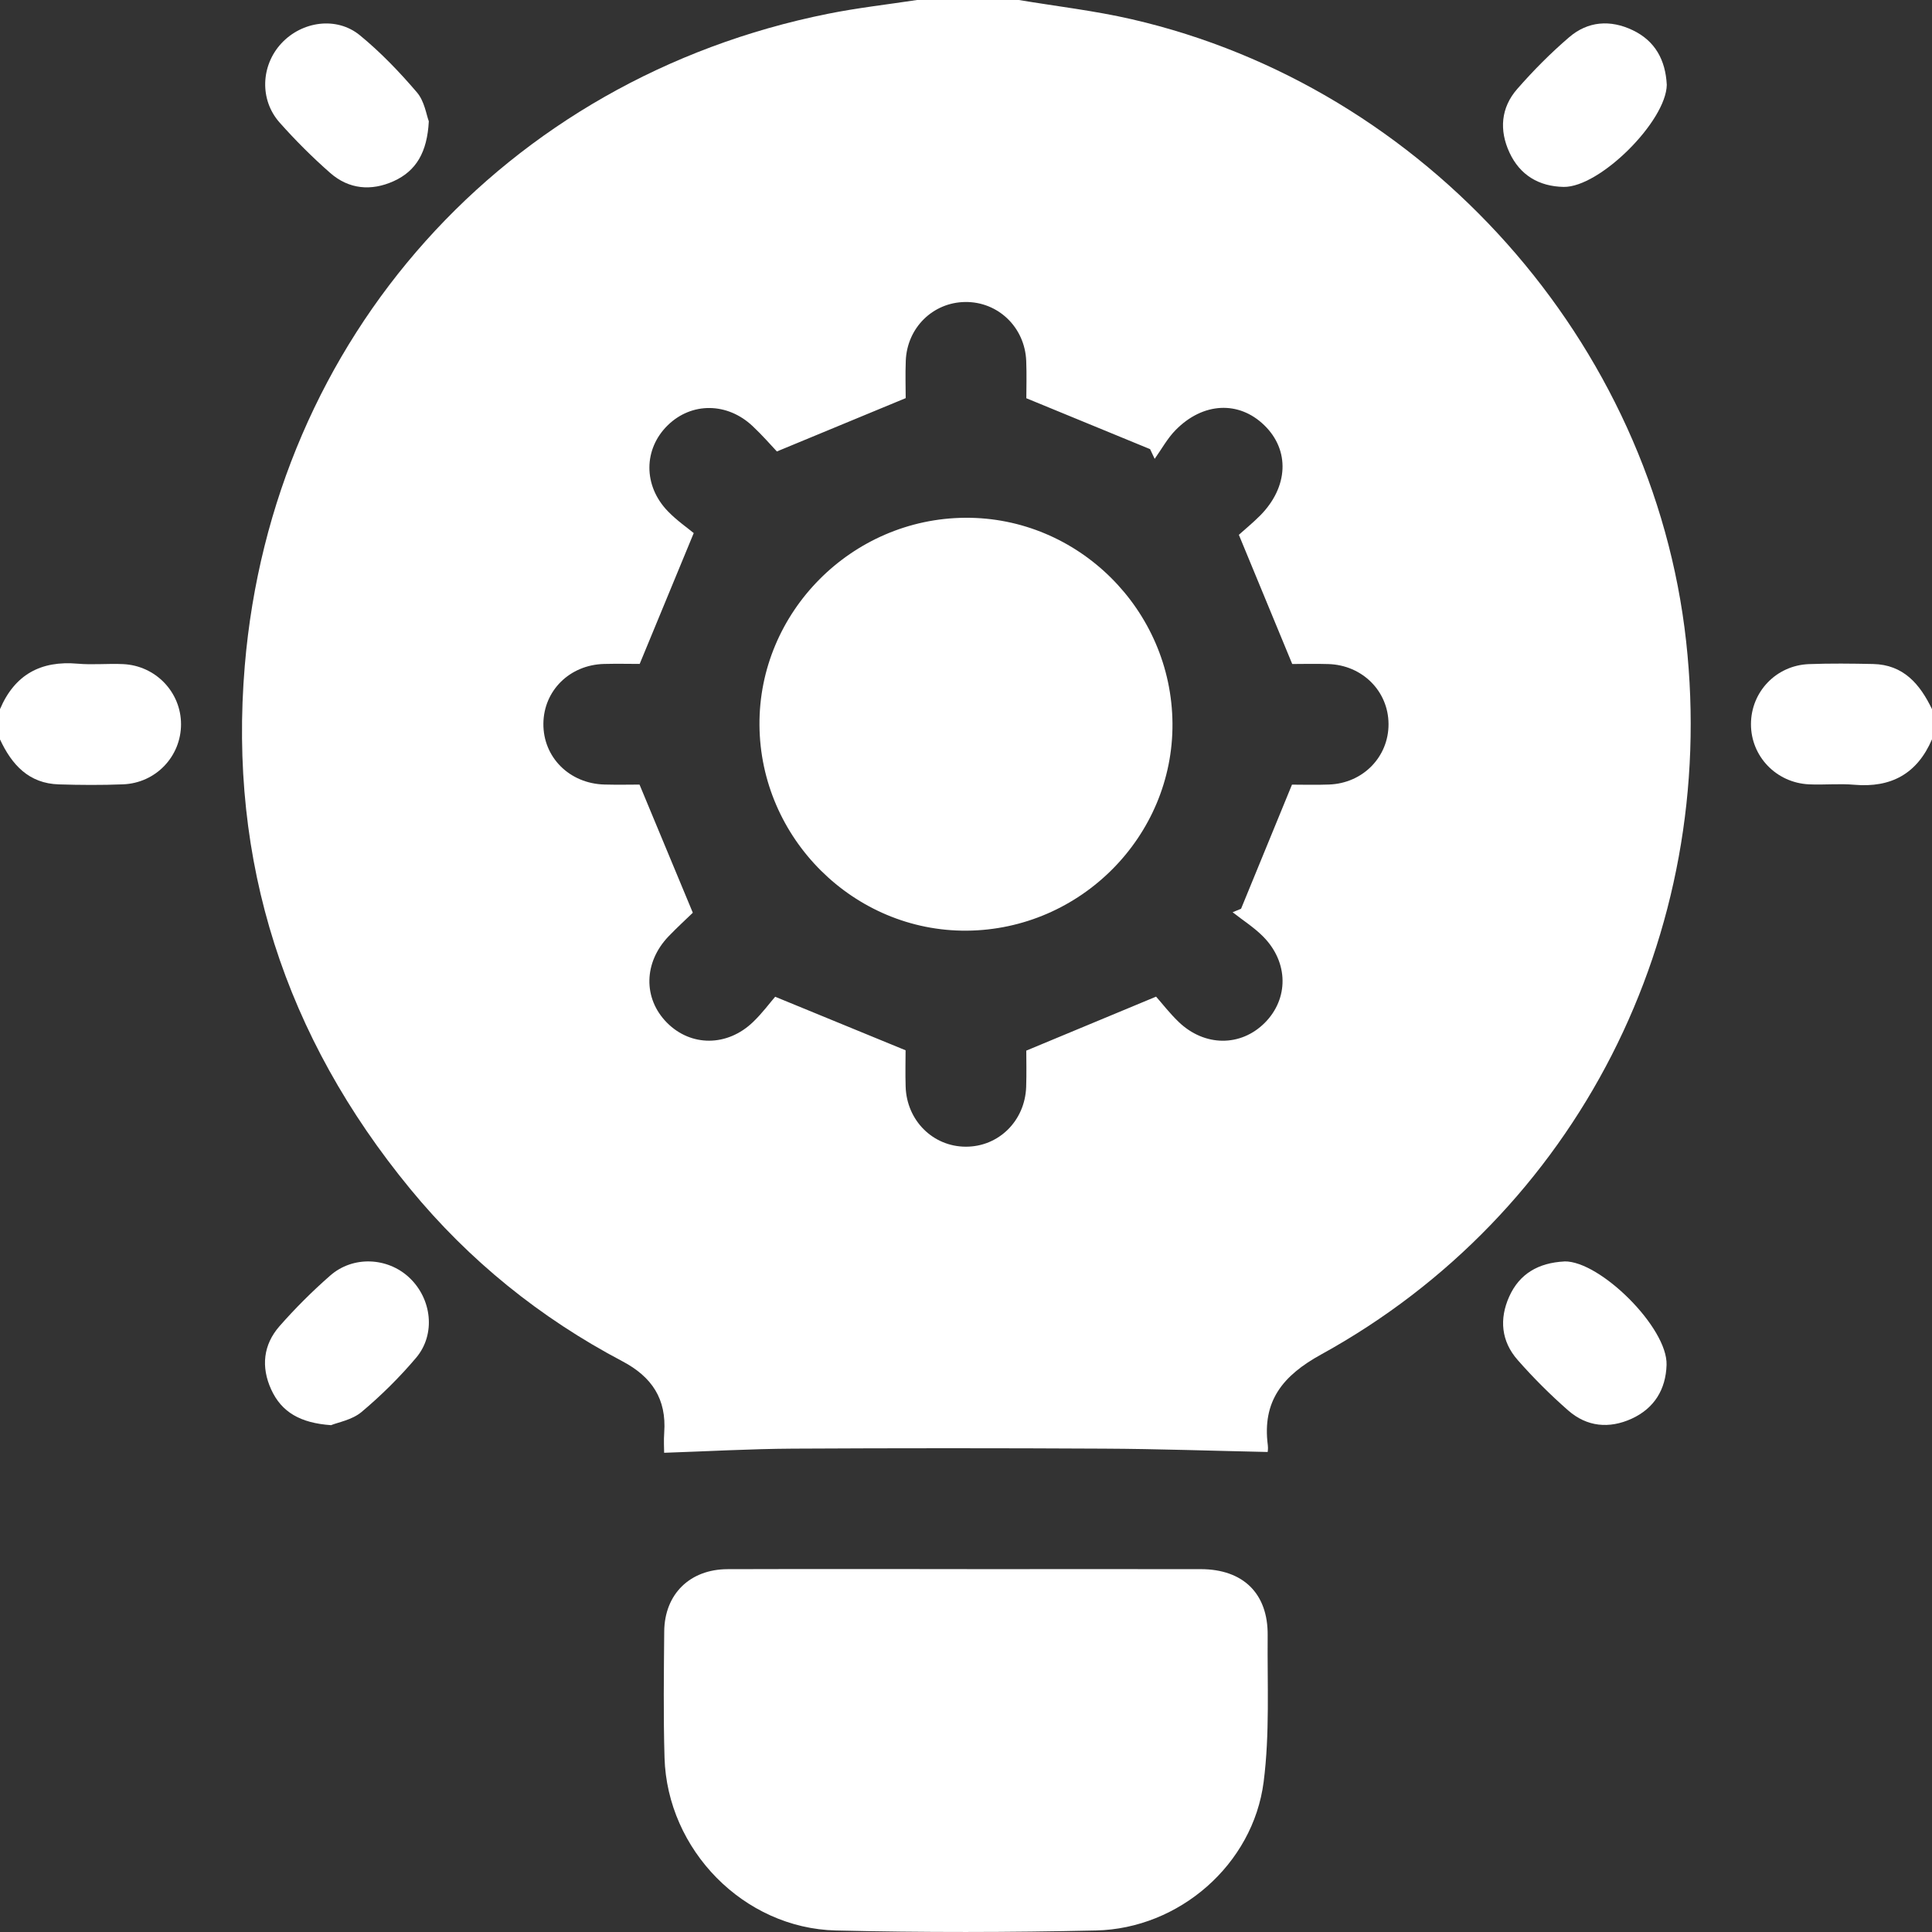
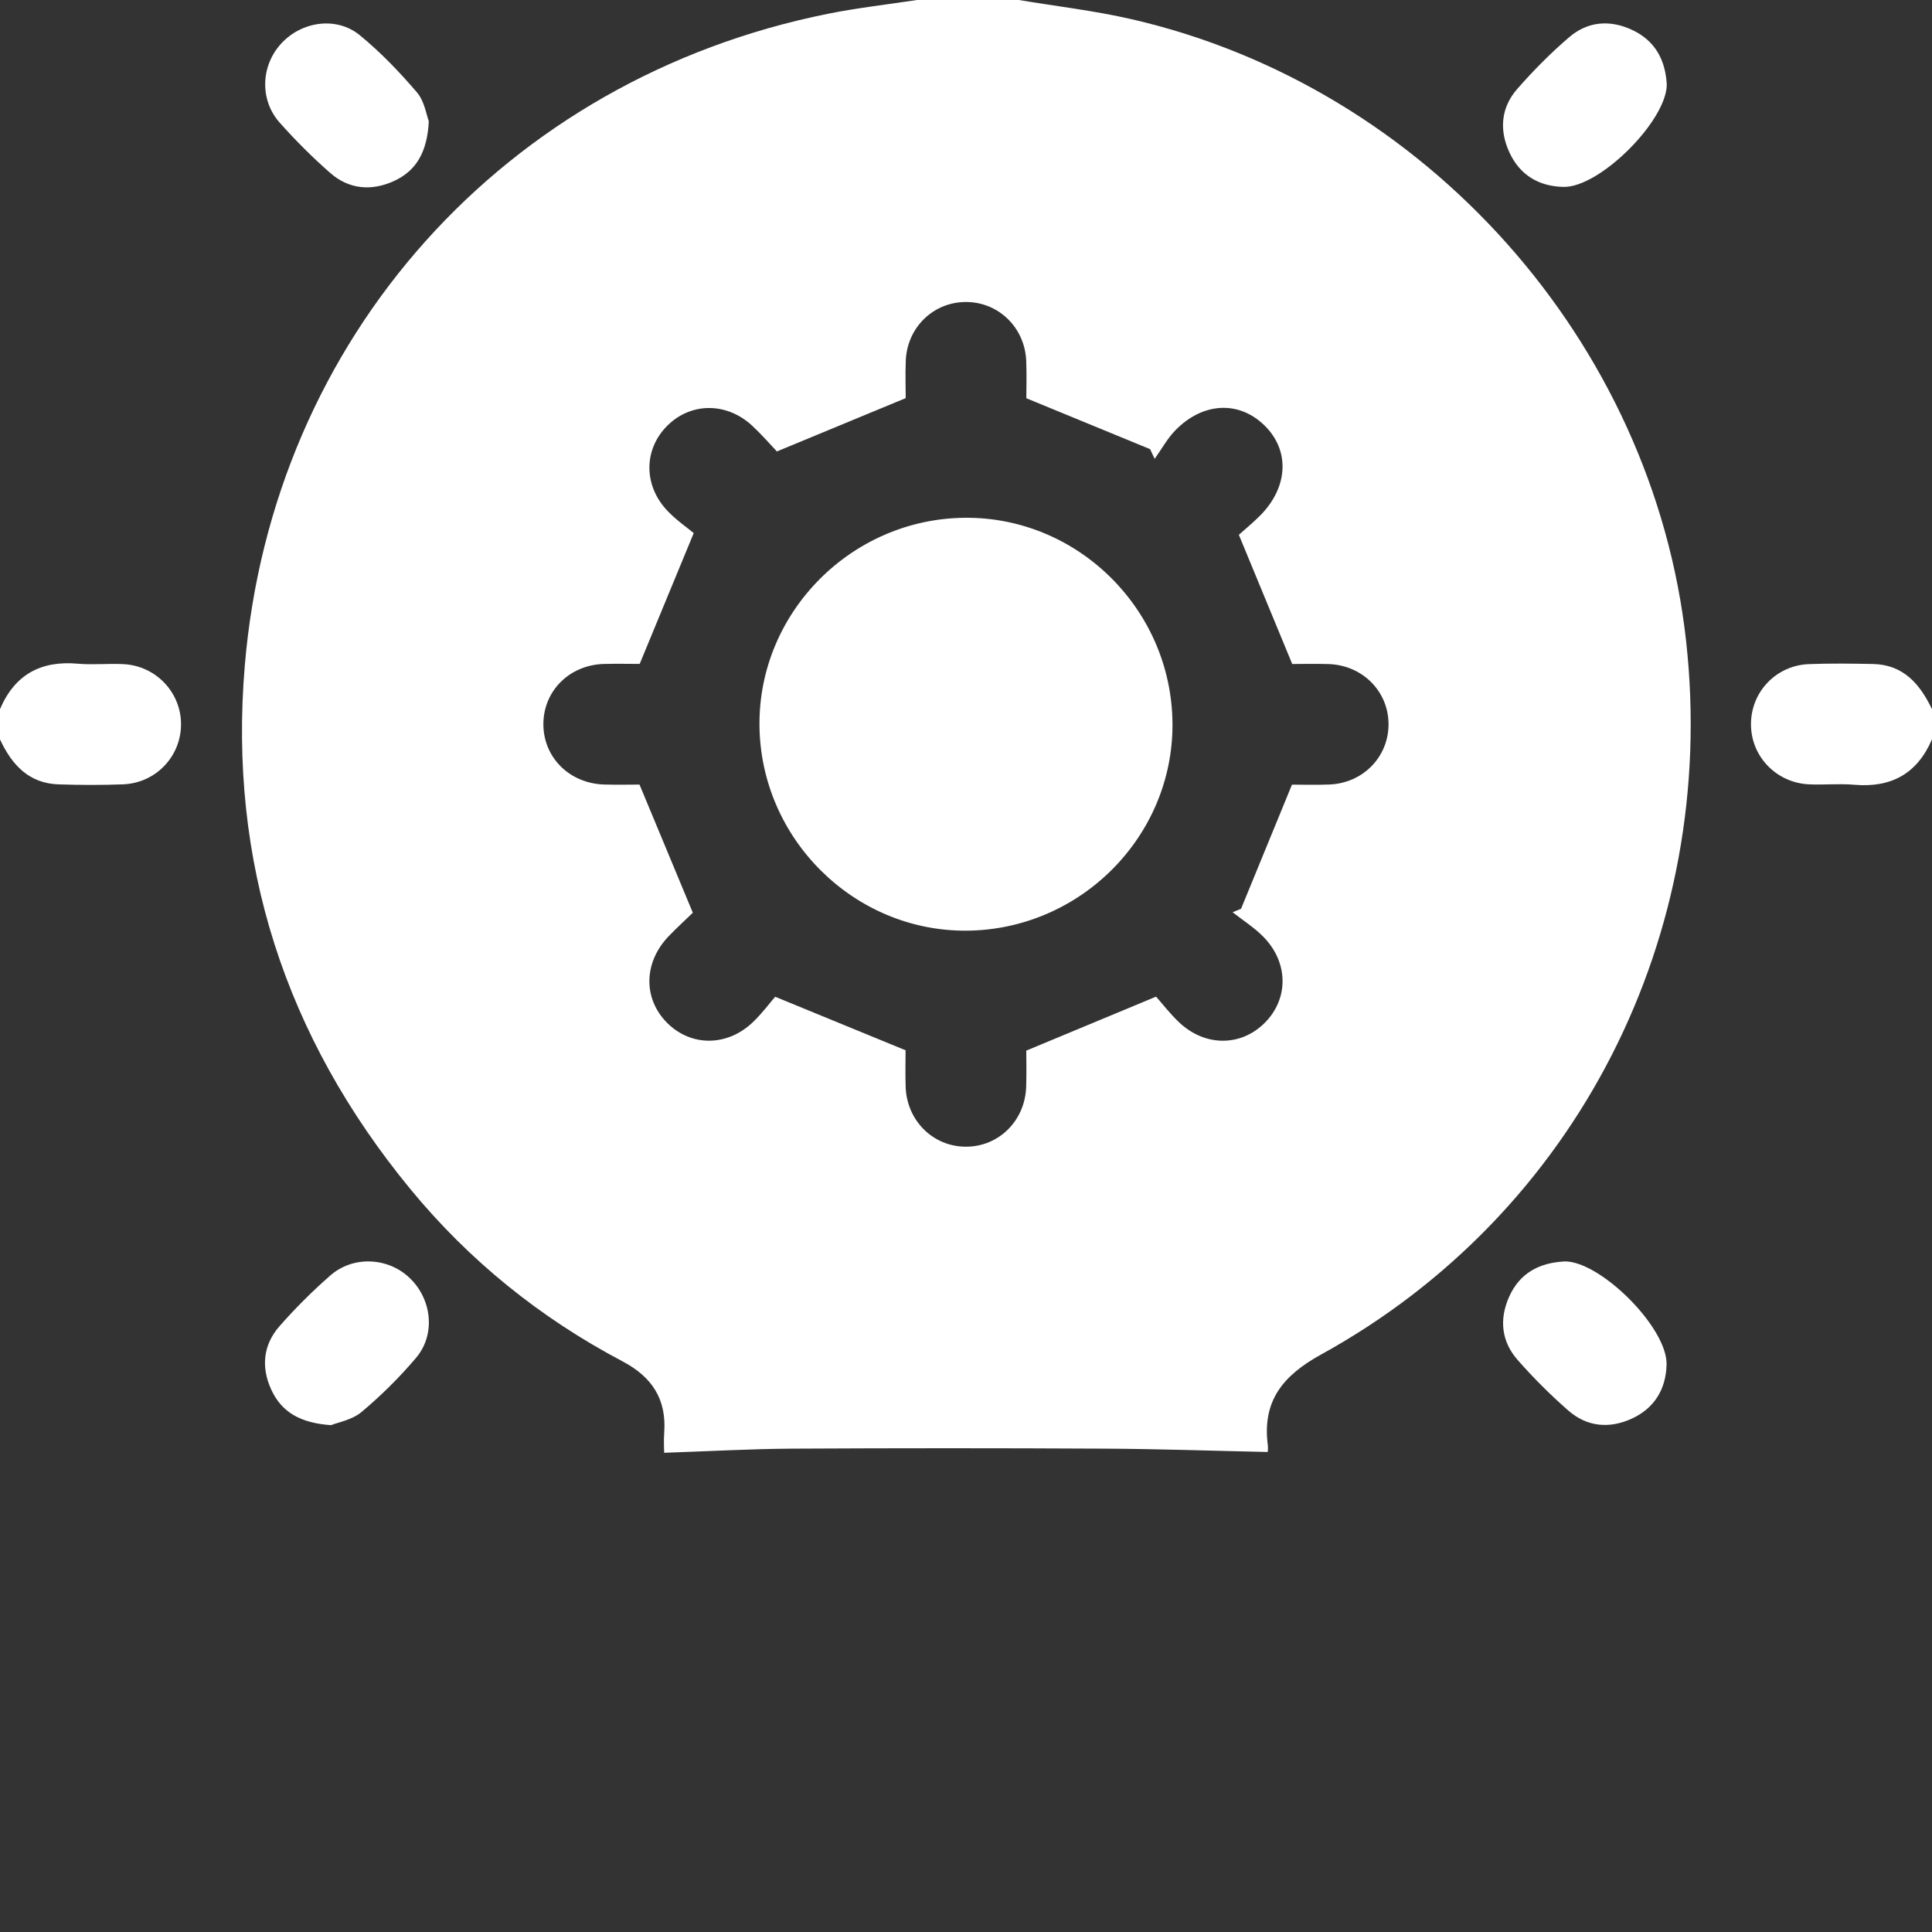
<svg xmlns="http://www.w3.org/2000/svg" width="70" height="70" viewBox="0 0 70 70" fill="none">
  <rect x="0" y="0" width="70" height="70" fill="#333333" stroke="none" />
  <g clip-path="url(#clip0_46_20)">
    <path d="M36.914 0C38.278 0.228 39.658 0.387 41.005 0.697C51.667 3.151 59.896 12.401 61.092 23.237C62.266 33.875 57.132 43.974 47.868 49.075C46.474 49.842 45.726 50.766 45.936 52.367C45.952 52.498 45.927 52.635 45.927 52.608C43.931 52.566 41.964 52.496 39.997 52.487C36.238 52.467 32.479 52.467 28.72 52.487C27.183 52.496 25.645 52.584 24.063 52.637C24.063 52.489 24.044 52.193 24.066 51.901C24.152 50.691 23.622 49.887 22.553 49.323C19.578 47.755 16.999 45.675 14.862 43.075C10.332 37.562 8.271 31.235 8.869 24.118C9.868 12.238 18.3 2.848 29.996 0.5C31.063 0.285 32.147 0.164 33.223 0C34.453 0 35.684 0 36.914 0ZM25.138 19.308C24.434 21.009 23.824 22.488 23.177 24.055C22.834 24.055 22.356 24.044 21.881 24.056C20.639 24.091 19.7 25.022 19.688 26.216C19.675 27.434 20.63 28.392 21.902 28.425C22.378 28.438 22.854 28.427 23.171 28.427C23.829 30.008 24.444 31.487 25.102 33.07C24.872 33.293 24.537 33.6 24.223 33.926C23.319 34.87 23.297 36.174 24.161 37.05C25.027 37.927 26.347 37.93 27.284 37.03C27.625 36.703 27.909 36.316 28.086 36.114C29.776 36.807 31.258 37.416 32.811 38.054C32.811 38.418 32.798 38.894 32.813 39.371C32.851 40.6 33.803 41.544 34.991 41.547C36.183 41.551 37.137 40.612 37.18 39.382C37.197 38.885 37.184 38.389 37.184 38.066C38.781 37.401 40.261 36.787 41.887 36.11C42.097 36.347 42.376 36.709 42.702 37.023C43.641 37.927 44.953 37.932 45.825 37.059C46.694 36.187 46.691 34.874 45.774 33.941C45.444 33.605 45.033 33.346 44.66 33.052C44.762 33.01 44.864 32.968 44.966 32.926C45.573 31.445 46.18 29.966 46.811 28.429C47.197 28.429 47.675 28.444 48.153 28.425C49.381 28.382 50.316 27.423 50.309 26.229C50.302 25.04 49.358 24.095 48.125 24.06C47.649 24.045 47.172 24.058 46.82 24.058C46.169 22.481 45.549 20.984 44.886 19.377C45.086 19.196 45.387 18.951 45.659 18.678C46.683 17.642 46.74 16.313 45.808 15.408C44.889 14.513 43.586 14.57 42.593 15.583C42.295 15.886 42.086 16.275 41.836 16.625C41.781 16.509 41.725 16.392 41.67 16.273C40.206 15.671 38.744 15.07 37.186 14.429C37.186 14.077 37.202 13.576 37.182 13.08C37.135 11.857 36.16 10.925 34.967 10.942C33.799 10.958 32.864 11.877 32.818 13.072C32.798 13.571 32.815 14.069 32.815 14.425C31.241 15.075 29.761 15.689 28.148 16.357C27.929 16.125 27.617 15.765 27.271 15.441C26.352 14.573 25.058 14.566 24.196 15.406C23.314 16.266 23.299 17.595 24.198 18.524C24.526 18.864 24.925 19.138 25.136 19.315L25.138 19.308Z" fill="white" />
    <path d="M0 25.694C0.531 24.445 1.477 23.928 2.818 24.047C3.362 24.095 3.912 24.036 4.457 24.062C5.64 24.115 6.559 25.079 6.559 26.24C6.559 27.405 5.648 28.371 4.459 28.418C3.686 28.449 2.909 28.444 2.137 28.42C1.043 28.389 0.425 27.706 -0.002 26.786V25.692L0 25.694Z" fill="white" />
    <path d="M70 26.786C69.466 28.031 68.522 28.55 67.18 28.433C66.637 28.385 66.086 28.444 65.541 28.418C64.354 28.361 63.439 27.401 63.441 26.238C63.441 25.07 64.351 24.108 65.541 24.062C66.314 24.033 67.091 24.042 67.864 24.058C68.968 24.082 69.564 24.788 70 25.694V26.788V26.786Z" fill="white" />
-     <path d="M35.035 56.853C37.856 56.853 40.68 56.849 43.502 56.853C45.039 56.854 45.945 57.733 45.93 59.252C45.914 61.025 46.009 62.816 45.784 64.563C45.4 67.552 42.725 69.879 39.709 69.945C36.569 70.015 33.425 70.02 30.286 69.945C26.946 69.865 24.174 67.024 24.077 63.683C24.033 62.16 24.053 60.634 24.066 59.109C24.079 57.758 24.994 56.858 26.361 56.854C29.252 56.845 32.144 56.851 35.035 56.851V56.853Z" fill="white" />
    <path d="M60.391 3.067C60.375 4.386 57.963 6.794 56.653 6.772C55.759 6.755 55.07 6.346 54.691 5.527C54.316 4.718 54.378 3.904 54.97 3.226C55.552 2.56 56.182 1.924 56.853 1.349C57.533 0.765 58.346 0.707 59.156 1.094C59.974 1.484 60.344 2.182 60.39 3.067H60.391Z" fill="white" />
    <path d="M56.682 45.703C57.974 45.681 60.426 48.107 60.383 49.453C60.355 50.34 59.941 51.025 59.117 51.403C58.299 51.775 57.495 51.695 56.821 51.105C56.172 50.537 55.555 49.922 54.987 49.274C54.392 48.598 54.316 47.791 54.682 46.977C55.052 46.154 55.734 45.754 56.682 45.705V45.703Z" fill="white" />
    <path d="M15.537 4.393C15.479 5.507 15.086 6.191 14.263 6.564C13.45 6.931 12.64 6.859 11.964 6.266C11.315 5.696 10.701 5.083 10.128 4.437C9.397 3.61 9.454 2.37 10.194 1.572C10.938 0.769 12.195 0.586 13.039 1.278C13.792 1.895 14.476 2.609 15.108 3.349C15.382 3.67 15.449 4.166 15.537 4.395V4.393Z" fill="white" />
    <path d="M11.989 51.636C10.885 51.558 10.201 51.167 9.826 50.344C9.452 49.526 9.538 48.722 10.128 48.049C10.697 47.401 11.313 46.787 11.962 46.218C12.786 45.493 14.04 45.551 14.828 46.289C15.646 47.056 15.797 48.341 15.077 49.194C14.478 49.902 13.807 50.566 13.096 51.162C12.753 51.448 12.243 51.534 11.991 51.638L11.989 51.636Z" fill="white" />
    <path d="M42.481 26.211C42.512 30.299 39.149 33.687 35.027 33.72C30.94 33.751 27.544 30.383 27.517 26.267C27.49 22.18 30.855 18.789 34.971 18.76C39.063 18.731 42.45 22.09 42.481 26.211Z" fill="white" />
  </g>
  <defs>
    <clipPath id="clip0_46_20">
      <rect width="70" height="70" fill="white" />
    </clipPath>
  </defs>
</svg>